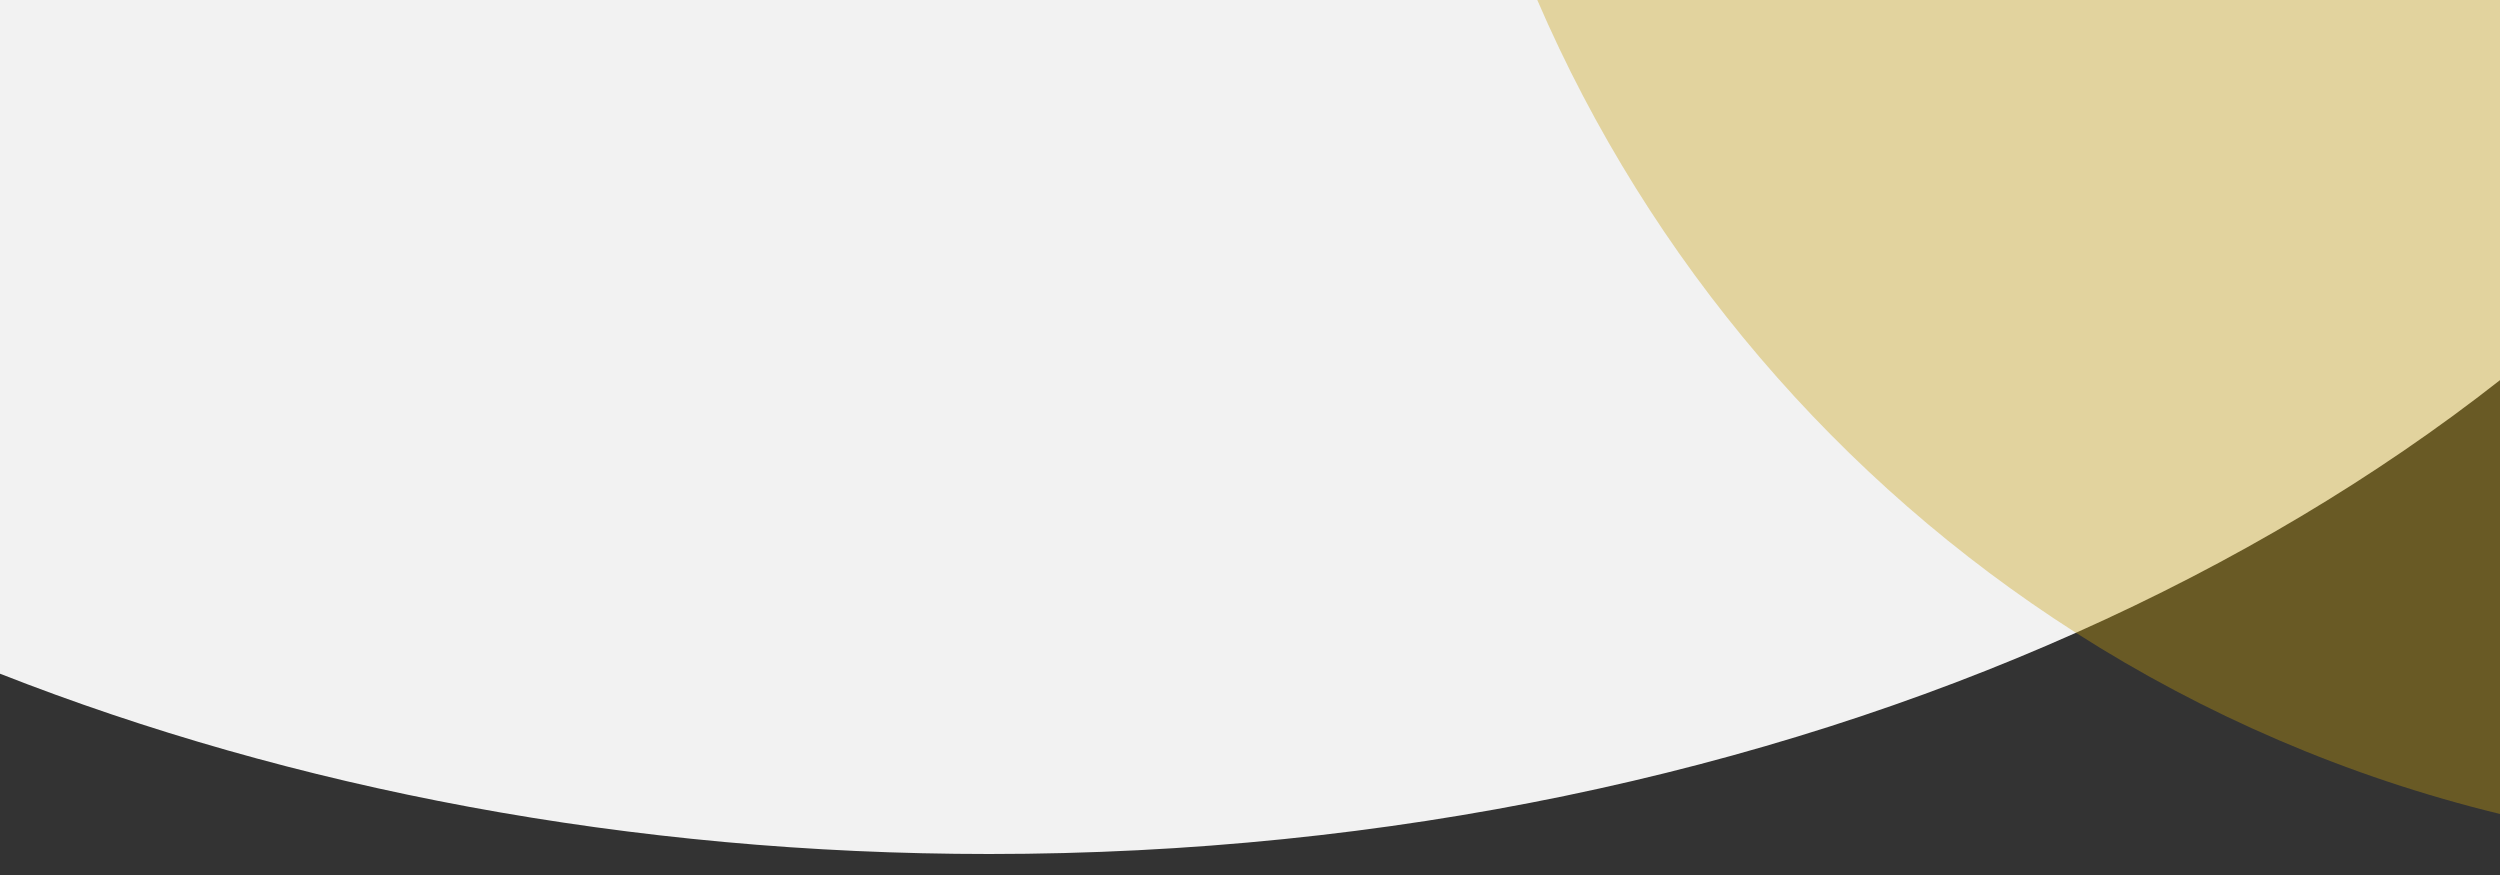
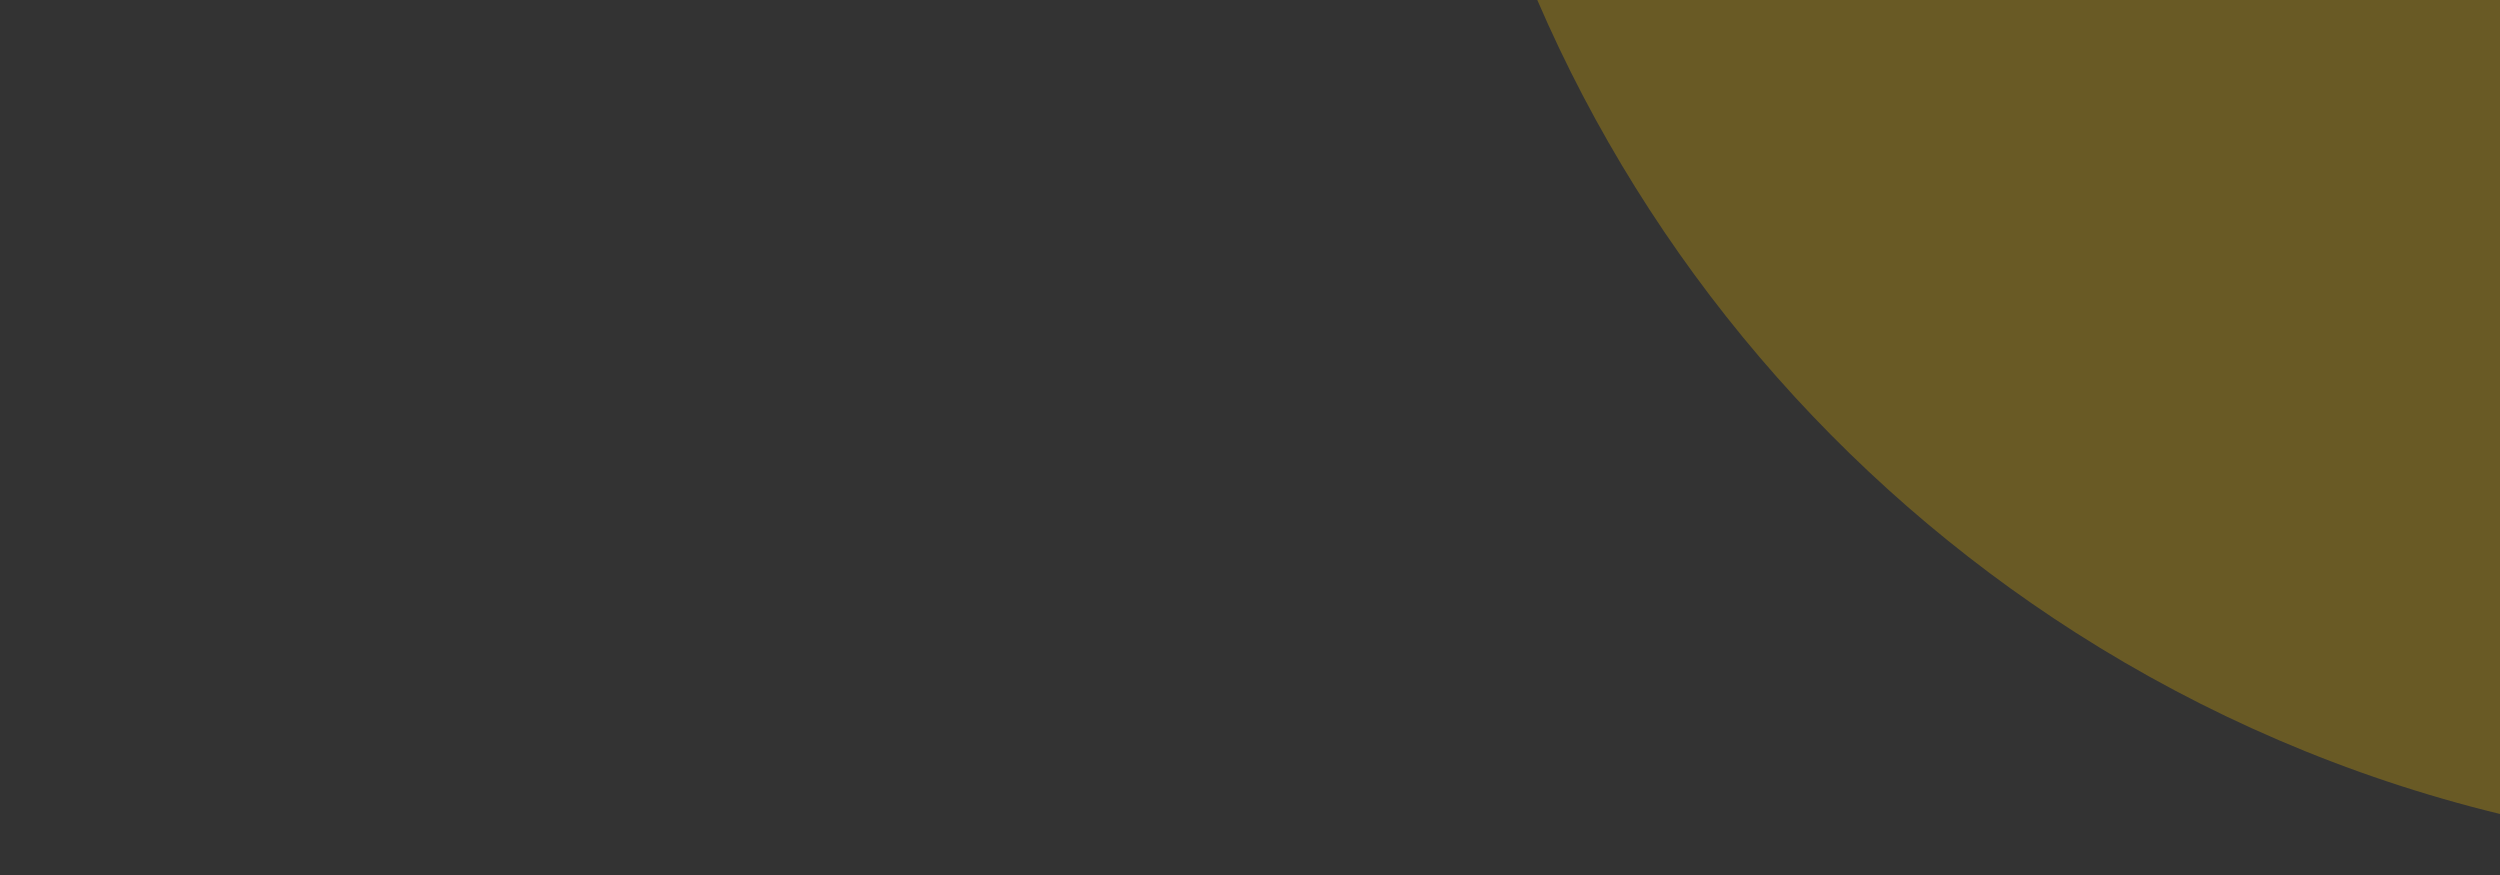
<svg xmlns="http://www.w3.org/2000/svg" id="a" viewBox="0 0 2000 700">
  <rect x="0" y="0" width="2000" height="700" fill="#333333" stroke="none" />
  <defs>
    <style>.b{fill:#f2f2f2;}.c{fill:#c79e10;opacity:.37;}</style>
  </defs>
-   <path class="b" d="M1229.84,0H0V538.96c233.93,91.85,503.86,144.24,791.3,144.24,320.02,0,618.33-64.93,869.43-176.97,126.07-56.25,240.24-124.37,339.27-202.12V0h-770.16Z" />
  <path class="c" d="M1229.84,0c90.01,208.8,241.15,385.06,430.89,506.23,102.93,65.73,217.22,115.25,339.27,144.95V0h-770.16Z" />
</svg>